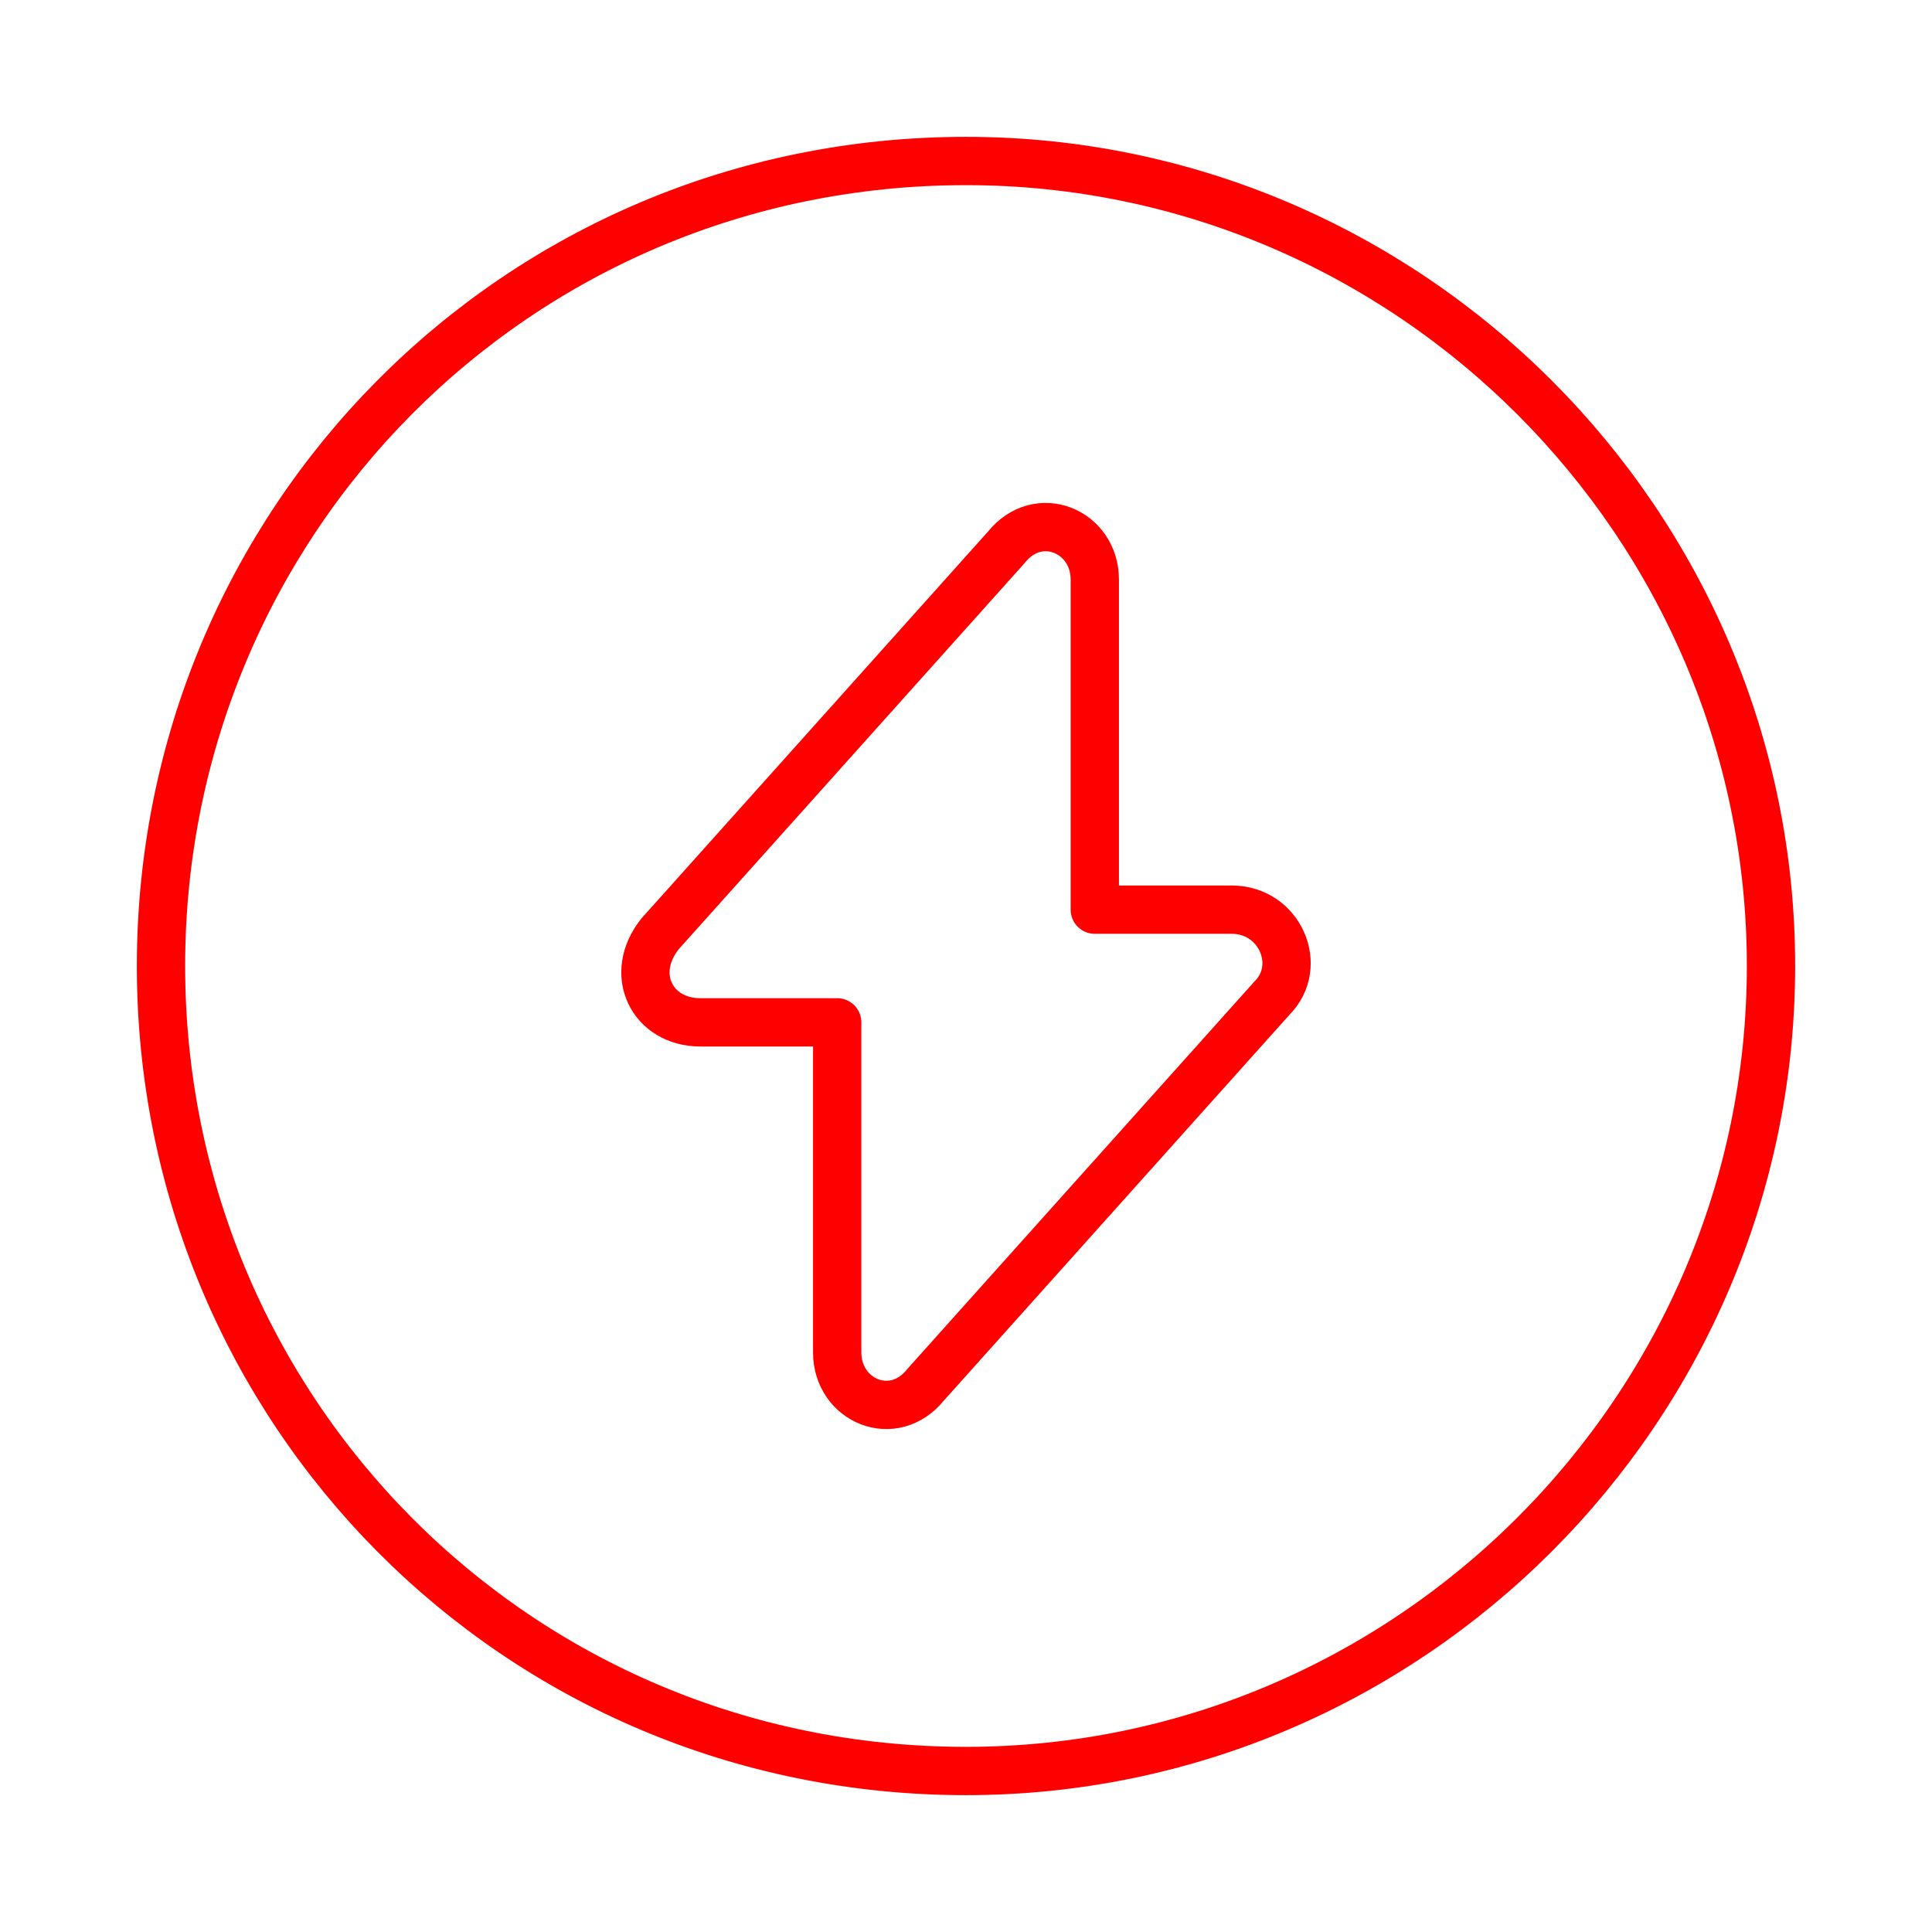
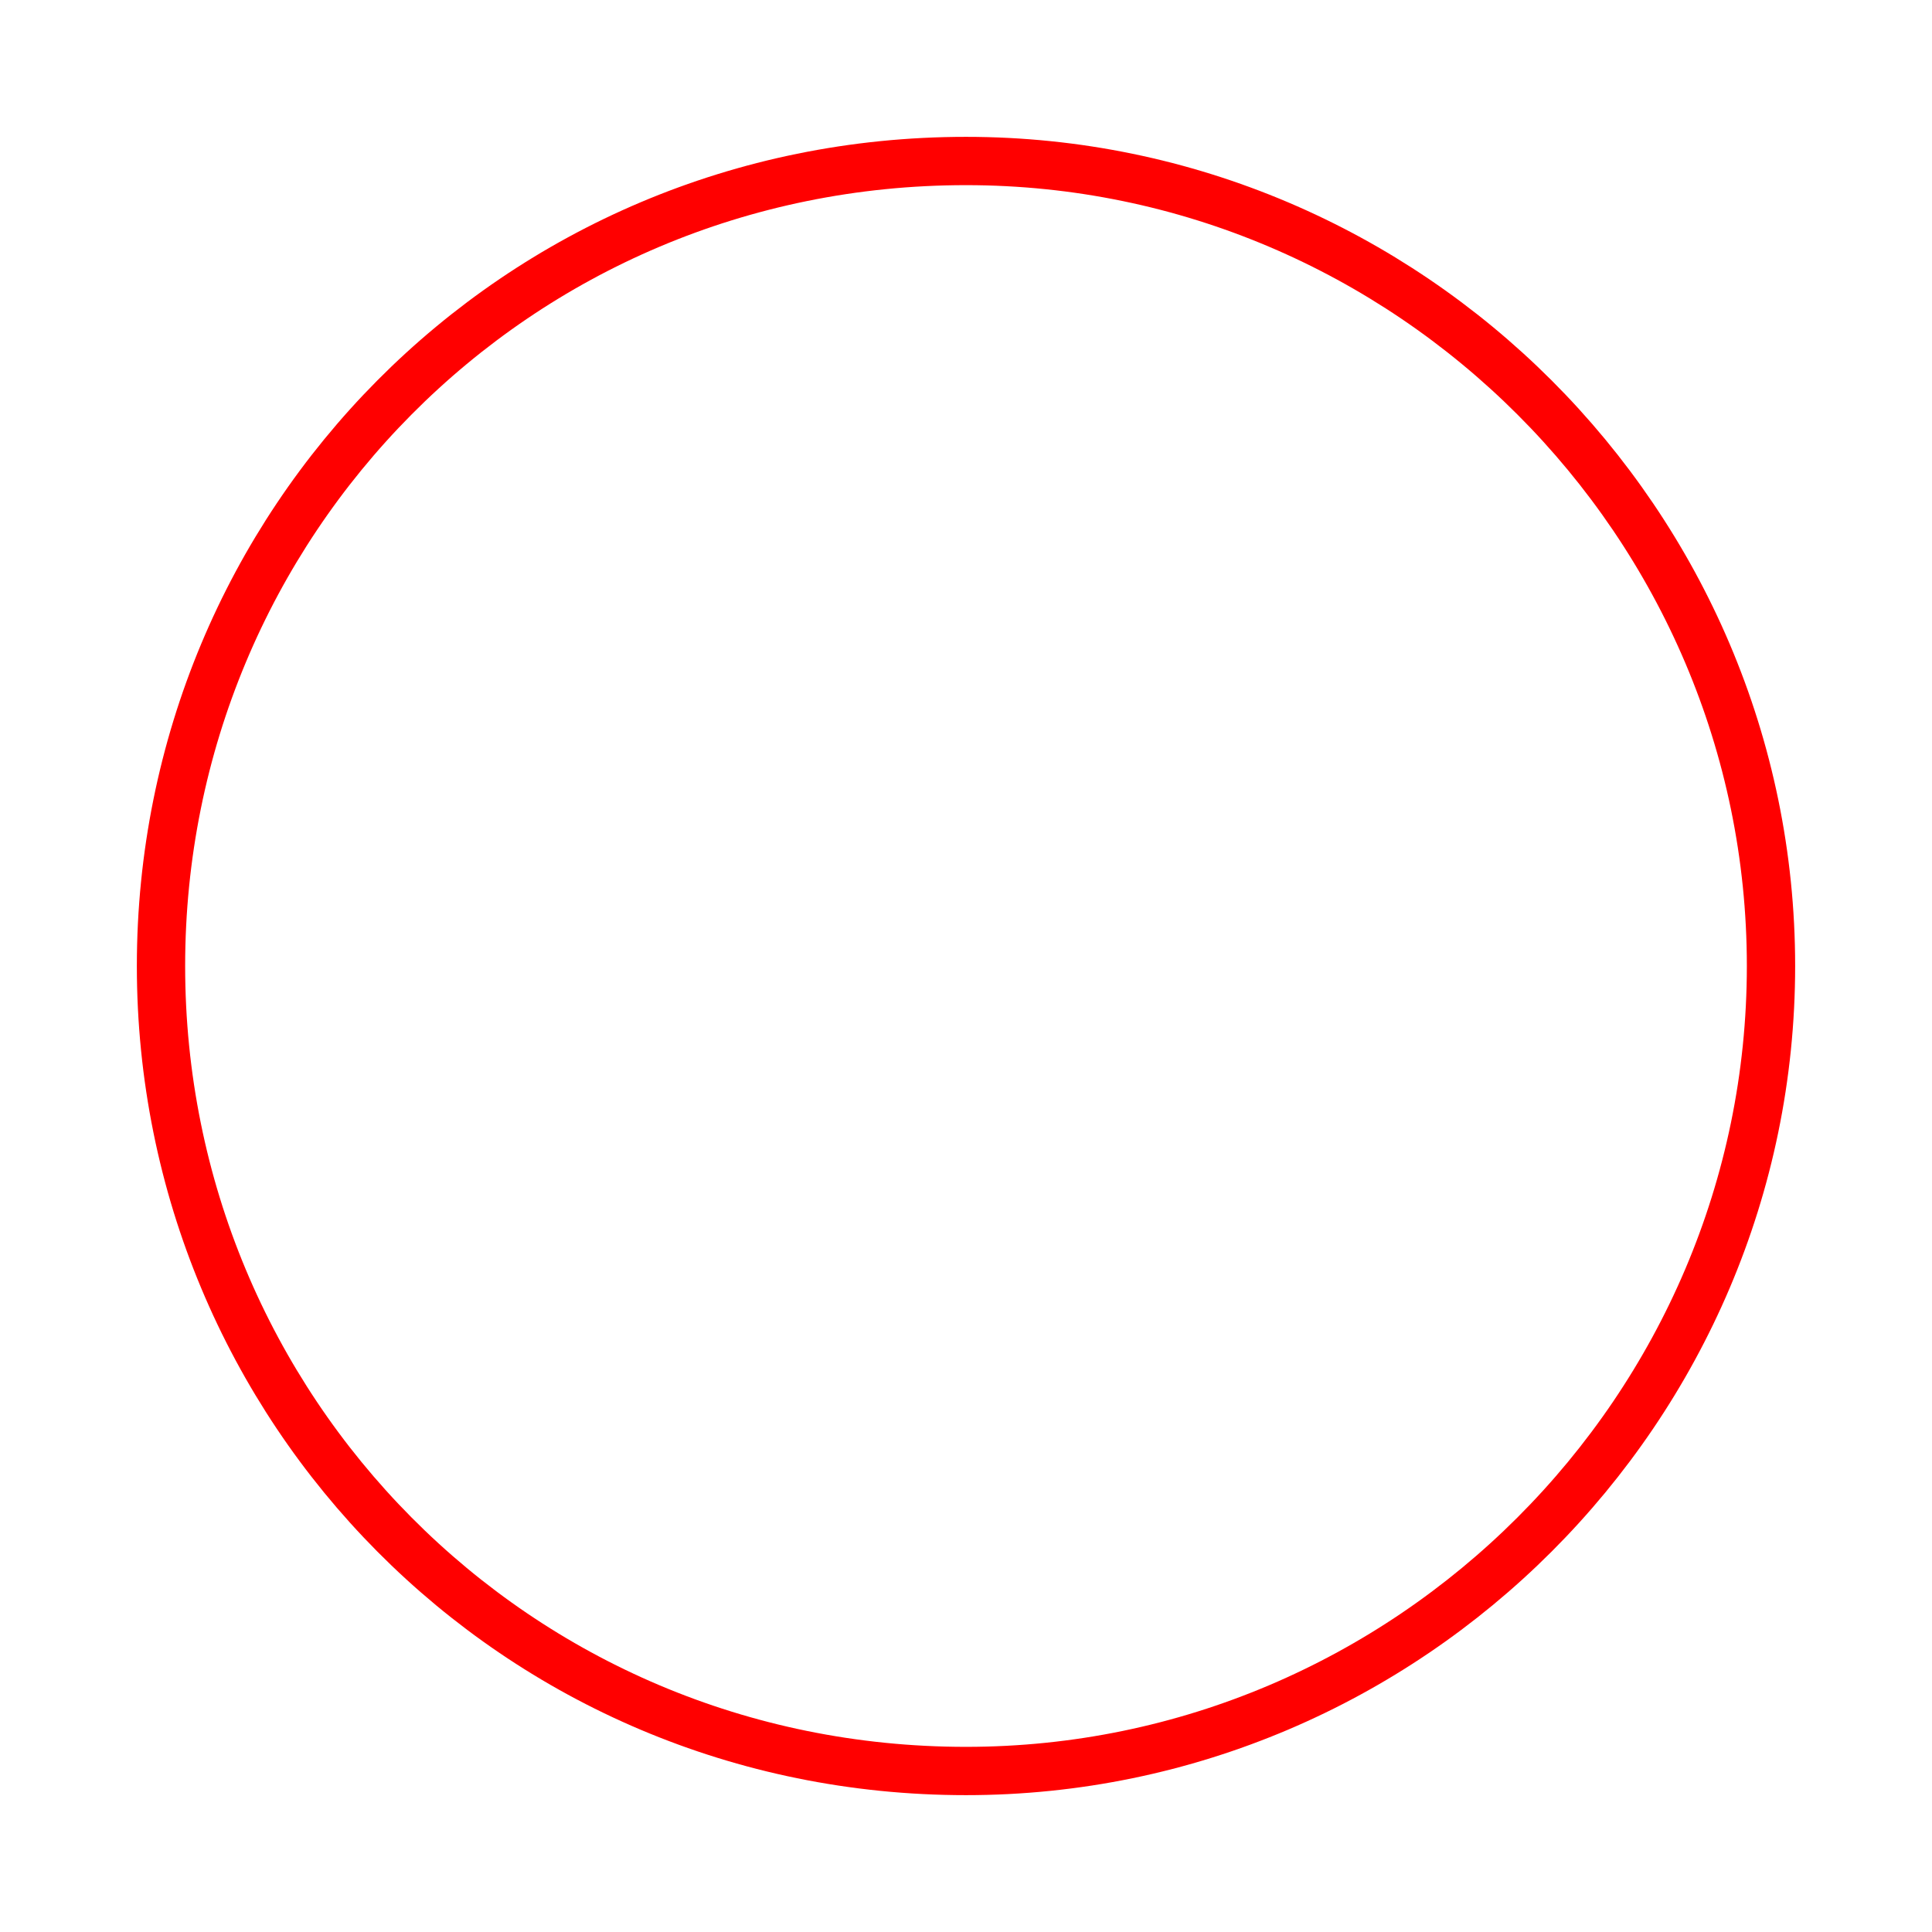
<svg xmlns="http://www.w3.org/2000/svg" version="1.1" id="Warstwa_1" x="0px" y="0px" viewBox="0 0 24 24" style="enable-background:new 0 0 24 24;" xml:space="preserve">
  <style type="text/css">
	.st0{fill:none;stroke:#FF0000;stroke-width:0.6;stroke-linecap:round;stroke-linejoin:round;stroke-miterlimit:10;}
</style>
-   <path class="st0" d="M8.7,12.7h1.7v4.1c0,0.6,0.7,0.9,1.1,0.4l4.3-4.8c0.4-0.4,0.1-1.1-0.5-1.1h-1.7V7.2c0-0.6-0.7-0.9-1.1-0.4  l-4.3,4.8C7.8,12.1,8.1,12.7,8.7,12.7z" />
  <path class="st0" d="M12,22c5.5,0,10-4.5,10-10c0-5.5-4.5-10-10-10C6.4,2,2,6.5,2,12C2,17.5,6.4,22,12,22z" />
</svg>